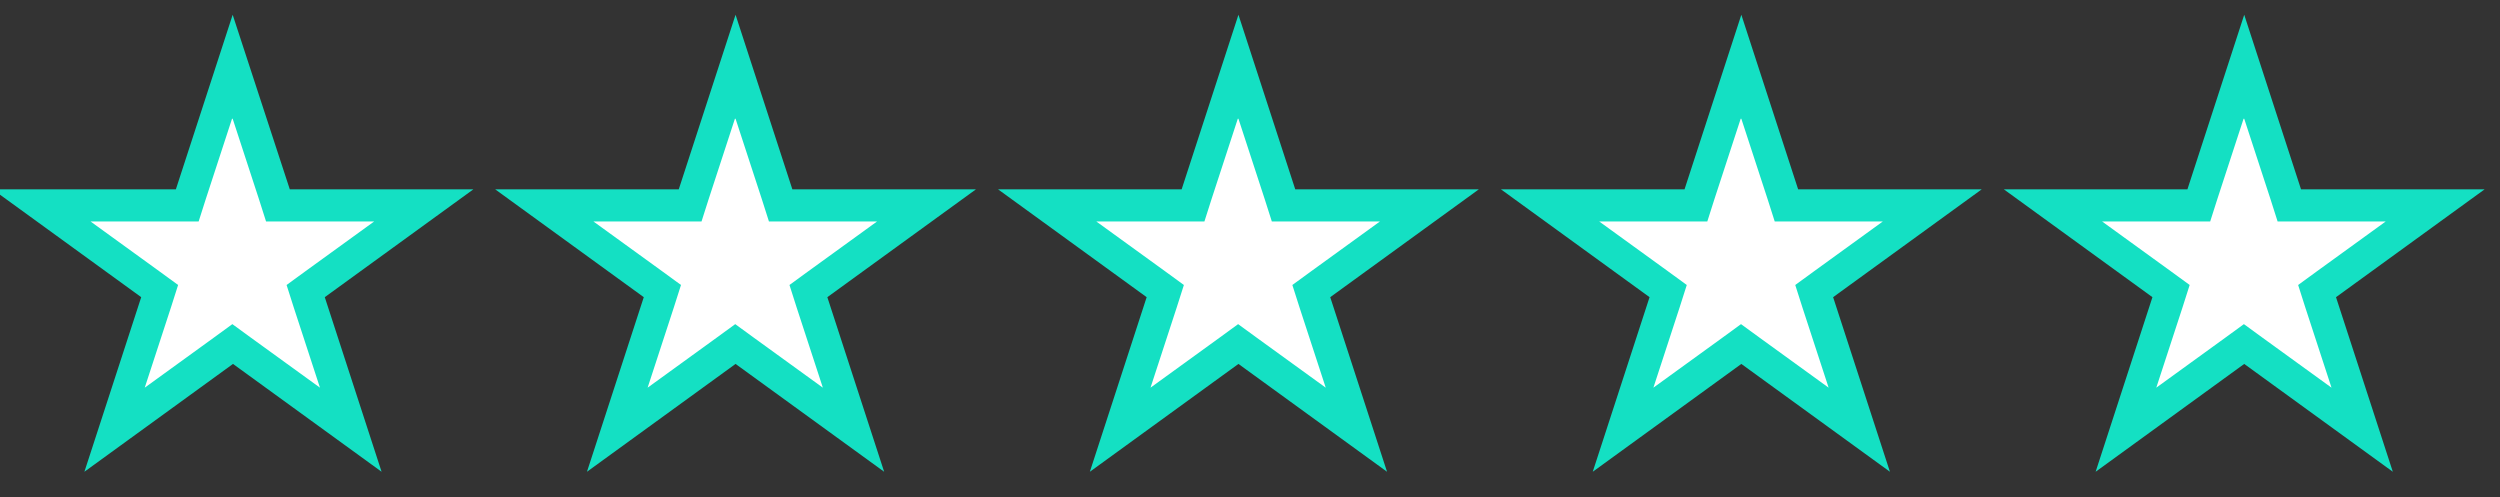
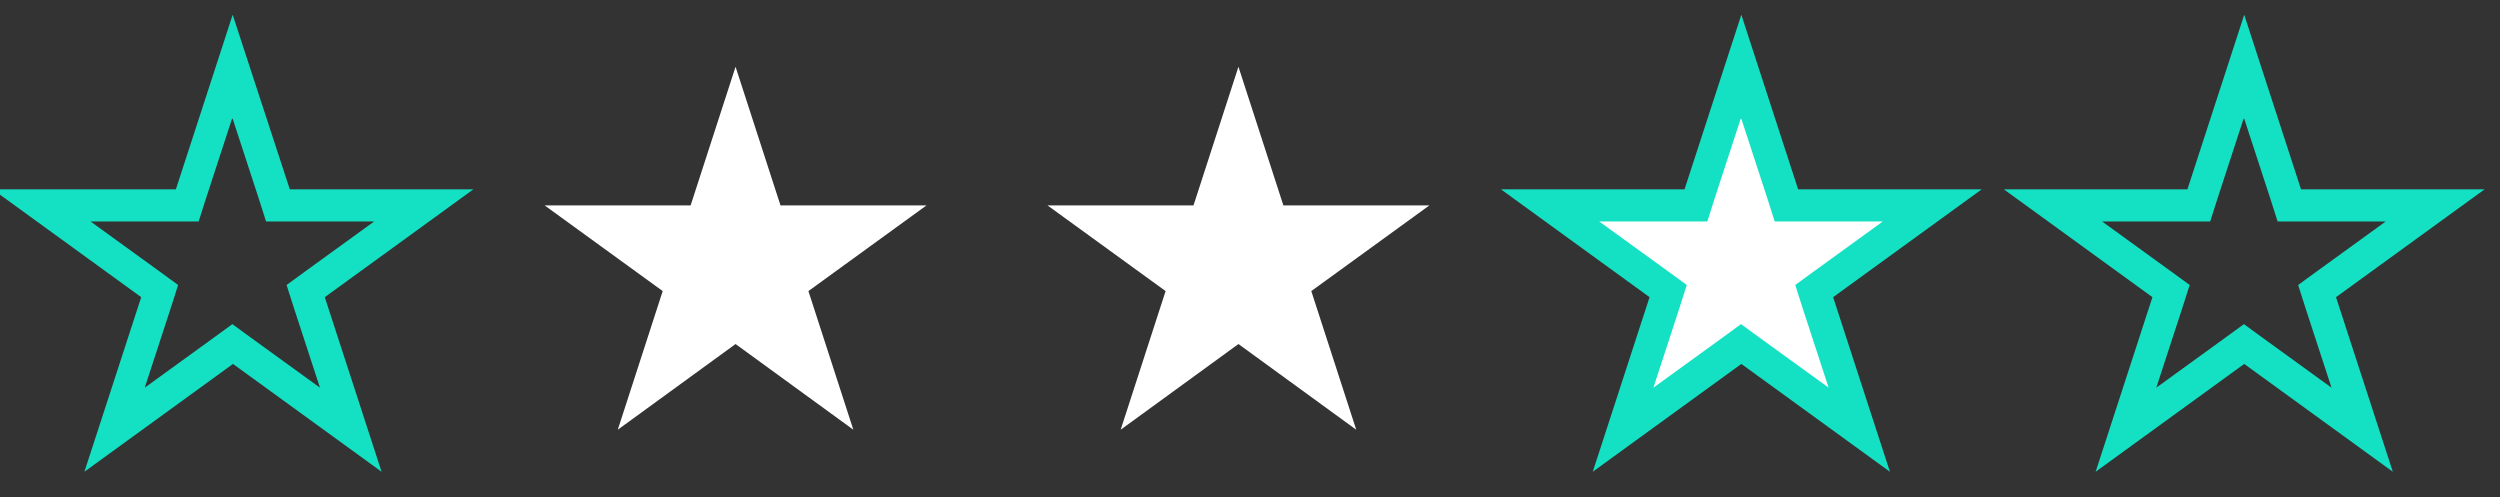
<svg xmlns="http://www.w3.org/2000/svg" version="1.1" viewBox="0 0 779 155">
  <rect x="0" y="0" width="779" height="155" fill="#333333" stroke="none" />
  <defs>
    <style>
      .cls-1 {
        fill: #14e0c3;
      }

      .cls-2 {
        fill: #fff;
      }
    </style>
  </defs>
  <g>
    <g id="Ebene_1">
      <g>
-         <polygon class="cls-2" points="72.5 107.2 35.8 133.9 49.8 90.7 13 64 58.5 64 72.5 20.8 86.5 64 132 64 95.2 90.7 109.2 133.9 72.5 107.2" />
        <path class="cls-1" d="M72.5,37l8.2,25.1,2.2,6.9h33.7l-21.4,15.5-5.9,4.3,2.2,6.9,8.2,25.1-21.4-15.5-5.9-4.3-5.9,4.3-21.4,15.5,8.2-25.1,2.2-6.9-5.9-4.3-21.4-15.5h33.7l2.2-6.9,8.2-25.1M72.5,4.6l-17.7,54.4H-2.3l46.3,33.6-17.7,54.4,46.3-33.6,46.3,33.6-17.7-54.4,46.3-33.6h-57.2L72.5,4.6h0Z" />
      </g>
      <g>
-         <polygon class="cls-2" points="699.3 107.2 662.6 133.9 676.6 90.7 639.8 64 685.3 64 699.3 20.8 713.3 64 758.8 64 722 90.7 736 133.9 699.3 107.2" />
        <path class="cls-1" d="M699.3,37l8.2,25.1,2.2,6.9h33.7l-21.4,15.5-5.9,4.3,2.2,6.9,8.2,25.1-21.4-15.5-5.9-4.3-5.9,4.3-21.4,15.5,8.2-25.1,2.2-6.9-5.9-4.3-21.4-15.5h33.7l2.2-6.9,8.2-25.1M699.3,4.6l-17.7,54.4h-57.2l46.3,33.6-17.7,54.4,46.3-33.6,46.3,33.6-17.7-54.4,46.3-33.6h-57.2l-17.7-54.4h0Z" />
      </g>
      <g>
        <polygon class="cls-2" points="206.5 90.7 169.7 64 215.2 64 229.2 20.8 243.2 64 288.7 64 251.9 90.7 265.9 133.9 229.2 107.2 192.5 133.9 206.5 90.7" />
-         <path class="cls-1" d="M229.2,37l8.2,25.1,2.2,6.9h33.7l-21.4,15.5-5.9,4.3,2.2,6.9,8.2,25.1-21.4-15.5-5.9-4.3-5.9,4.3-21.4,15.5,8.2-25.1,2.2-6.9-5.9-4.3-21.4-15.5h33.7l2.2-6.9,8.2-25.1M229.2,4.6l-17.7,54.4h-57.2l46.3,33.6-17.7,54.4,46.3-33.6,46.3,33.6-17.7-54.4,46.3-33.6h-57.2l-17.7-54.4h0Z" />
      </g>
      <g>
        <polygon class="cls-2" points="385.9 107.2 349.2 133.9 363.2 90.7 326.4 64 371.9 64 385.9 20.8 399.9 64 445.4 64 408.6 90.7 422.6 133.9 385.9 107.2" />
-         <path class="cls-1" d="M385.9,37l8.2,25.1,2.2,6.9h33.7l-21.4,15.5-5.9,4.3,2.2,6.9,8.2,25.1-21.4-15.5-5.9-4.3-5.9,4.3-21.4,15.5,8.2-25.1,2.2-6.9-5.9-4.3-21.4-15.5h33.7l2.2-6.9,8.2-25.1M385.9,4.6l-17.7,54.4h-57.2l46.3,33.6-17.7,54.4,46.3-33.6,46.3,33.6-17.7-54.4,46.3-33.6h-57.2l-17.7-54.4h0Z" />
      </g>
      <g>
        <polygon class="cls-2" points="542.6 107.2 505.9 133.9 519.9 90.7 483.1 64 528.6 64 542.6 20.8 556.6 64 602.1 64 565.3 90.7 579.3 133.9 542.6 107.2" />
        <path class="cls-1" d="M542.6,37l8.2,25.1,2.2,6.9h33.7l-21.4,15.5-5.9,4.3,2.2,6.9,8.2,25.1-21.4-15.5-5.9-4.3-5.9,4.3-21.4,15.5,8.2-25.1,2.2-6.9-5.9-4.3-21.4-15.5h33.7l2.2-6.9,8.2-25.1M542.6,4.6l-17.7,54.4h-57.2l46.3,33.6-17.7,54.4,46.3-33.6,46.3,33.6-17.7-54.4,46.3-33.6h-57.2l-17.7-54.4h0Z" />
      </g>
    </g>
  </g>
</svg>